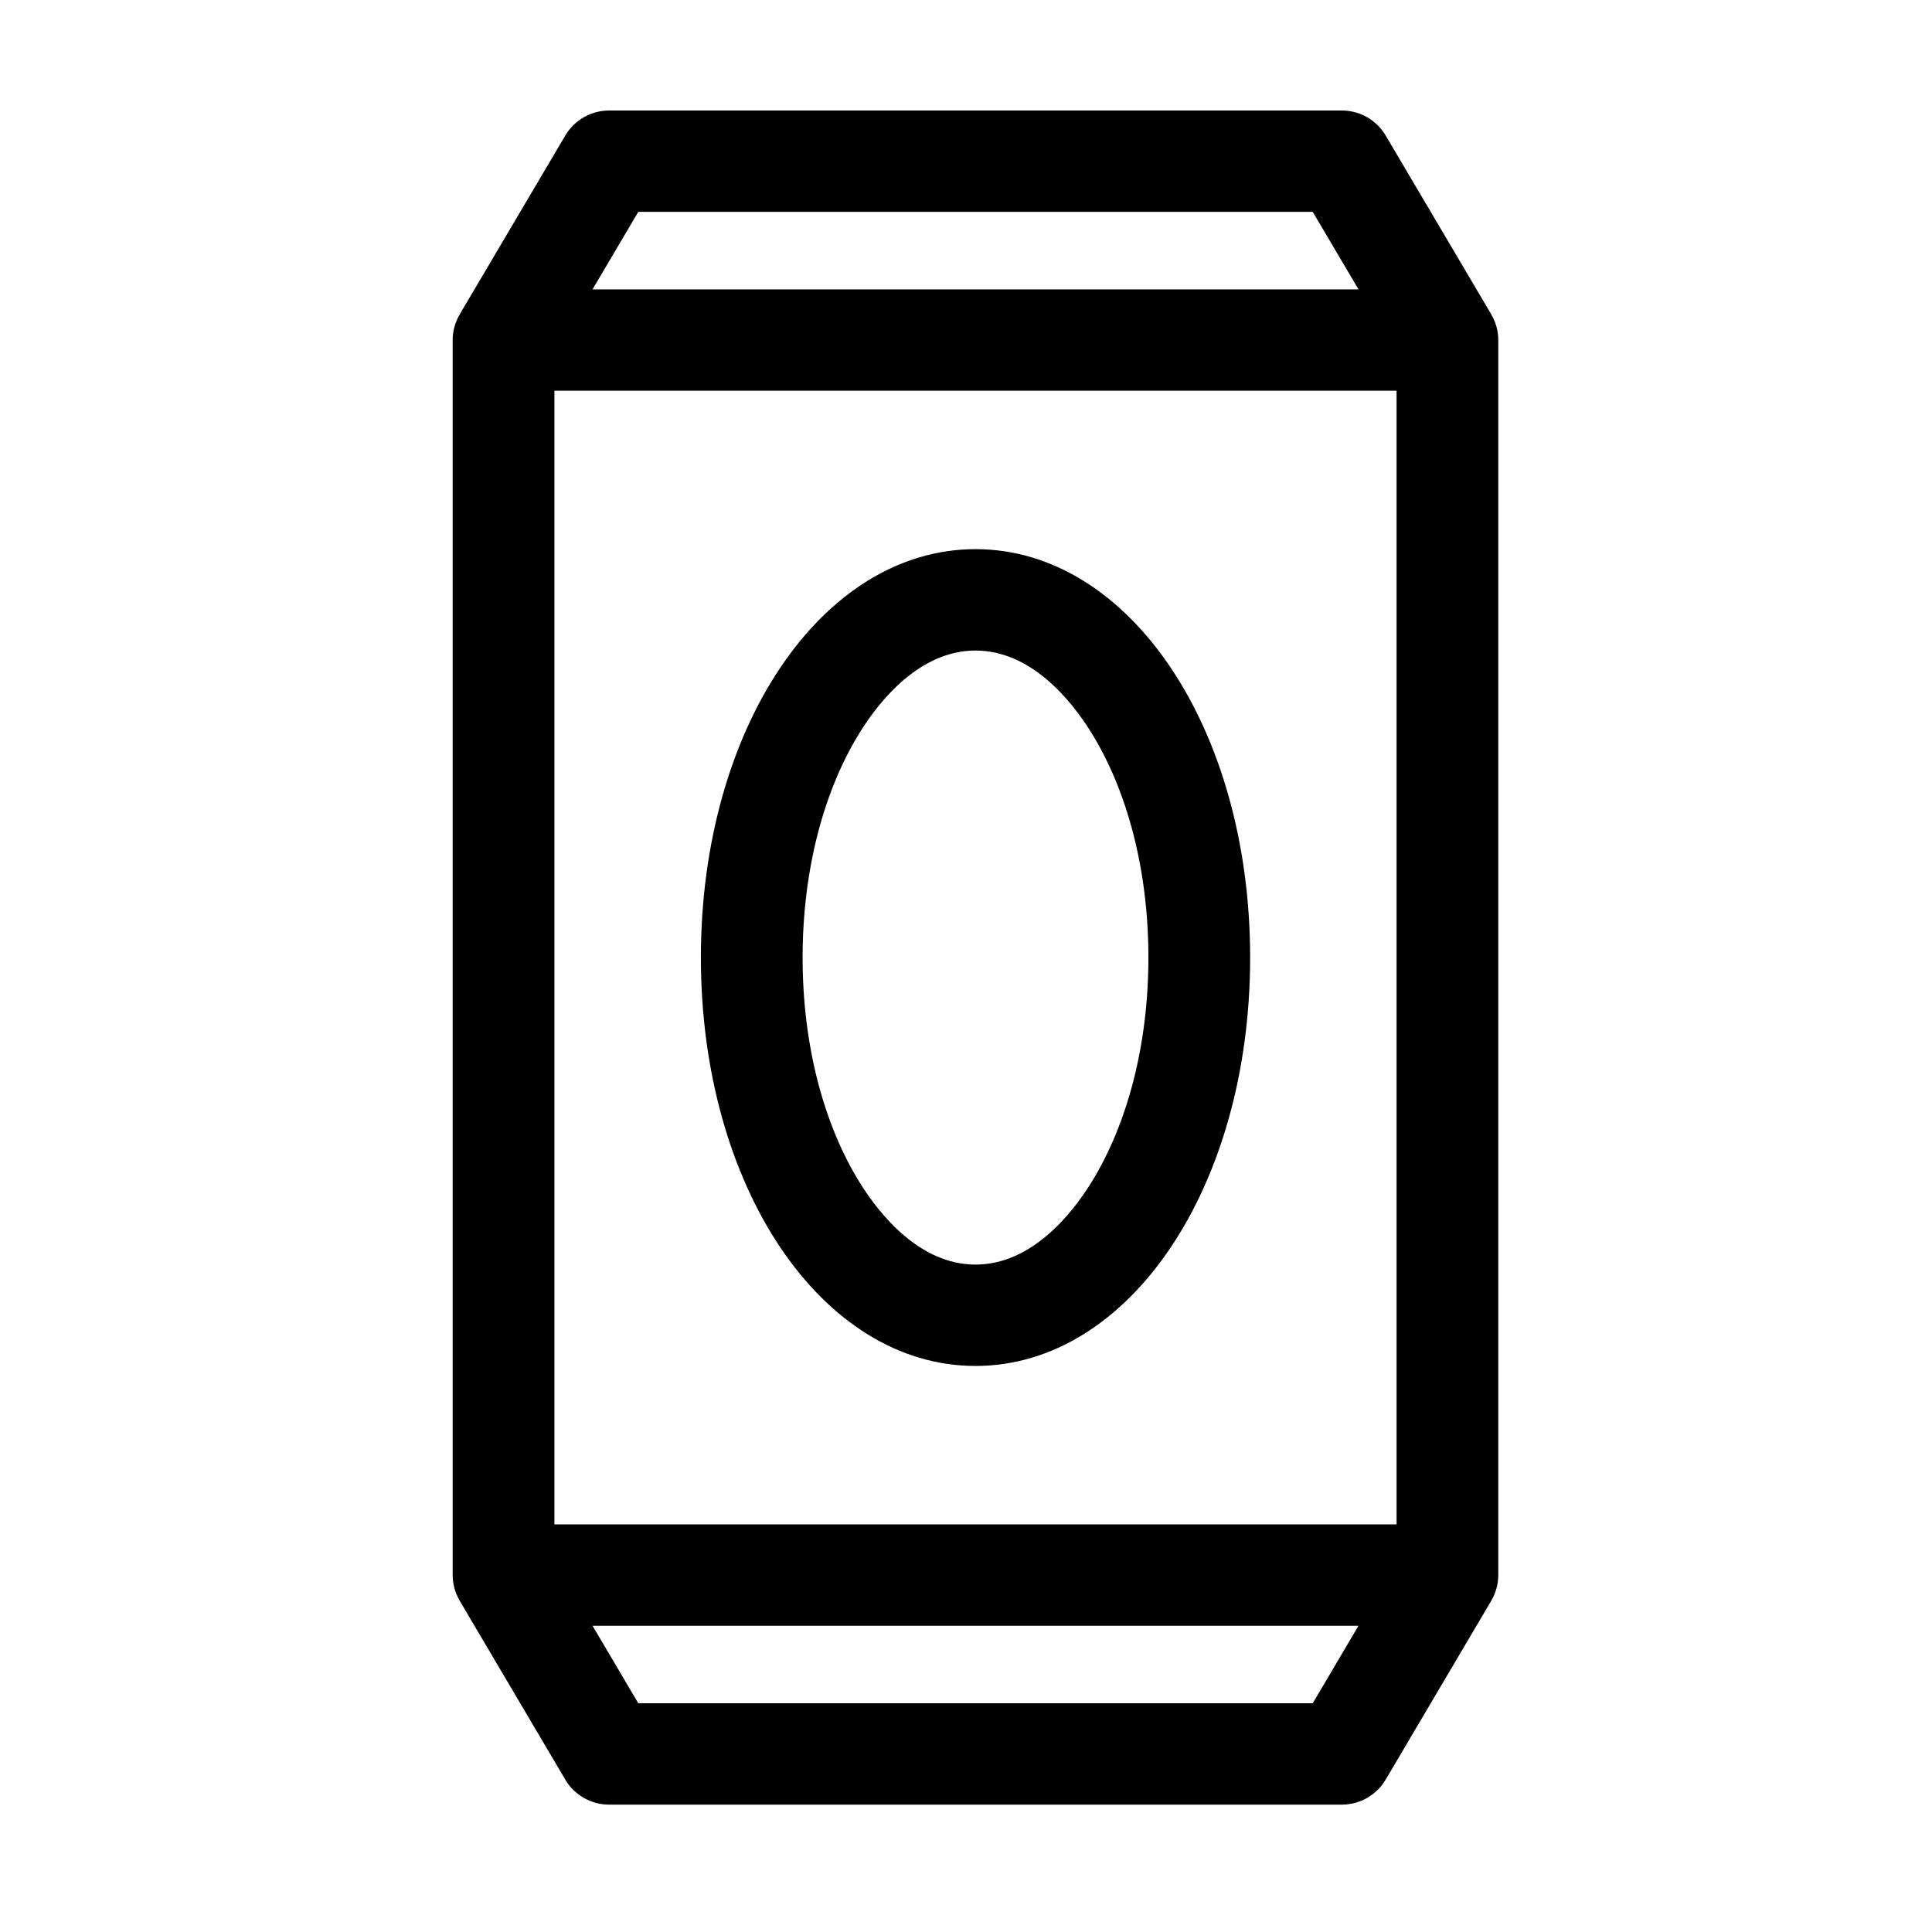
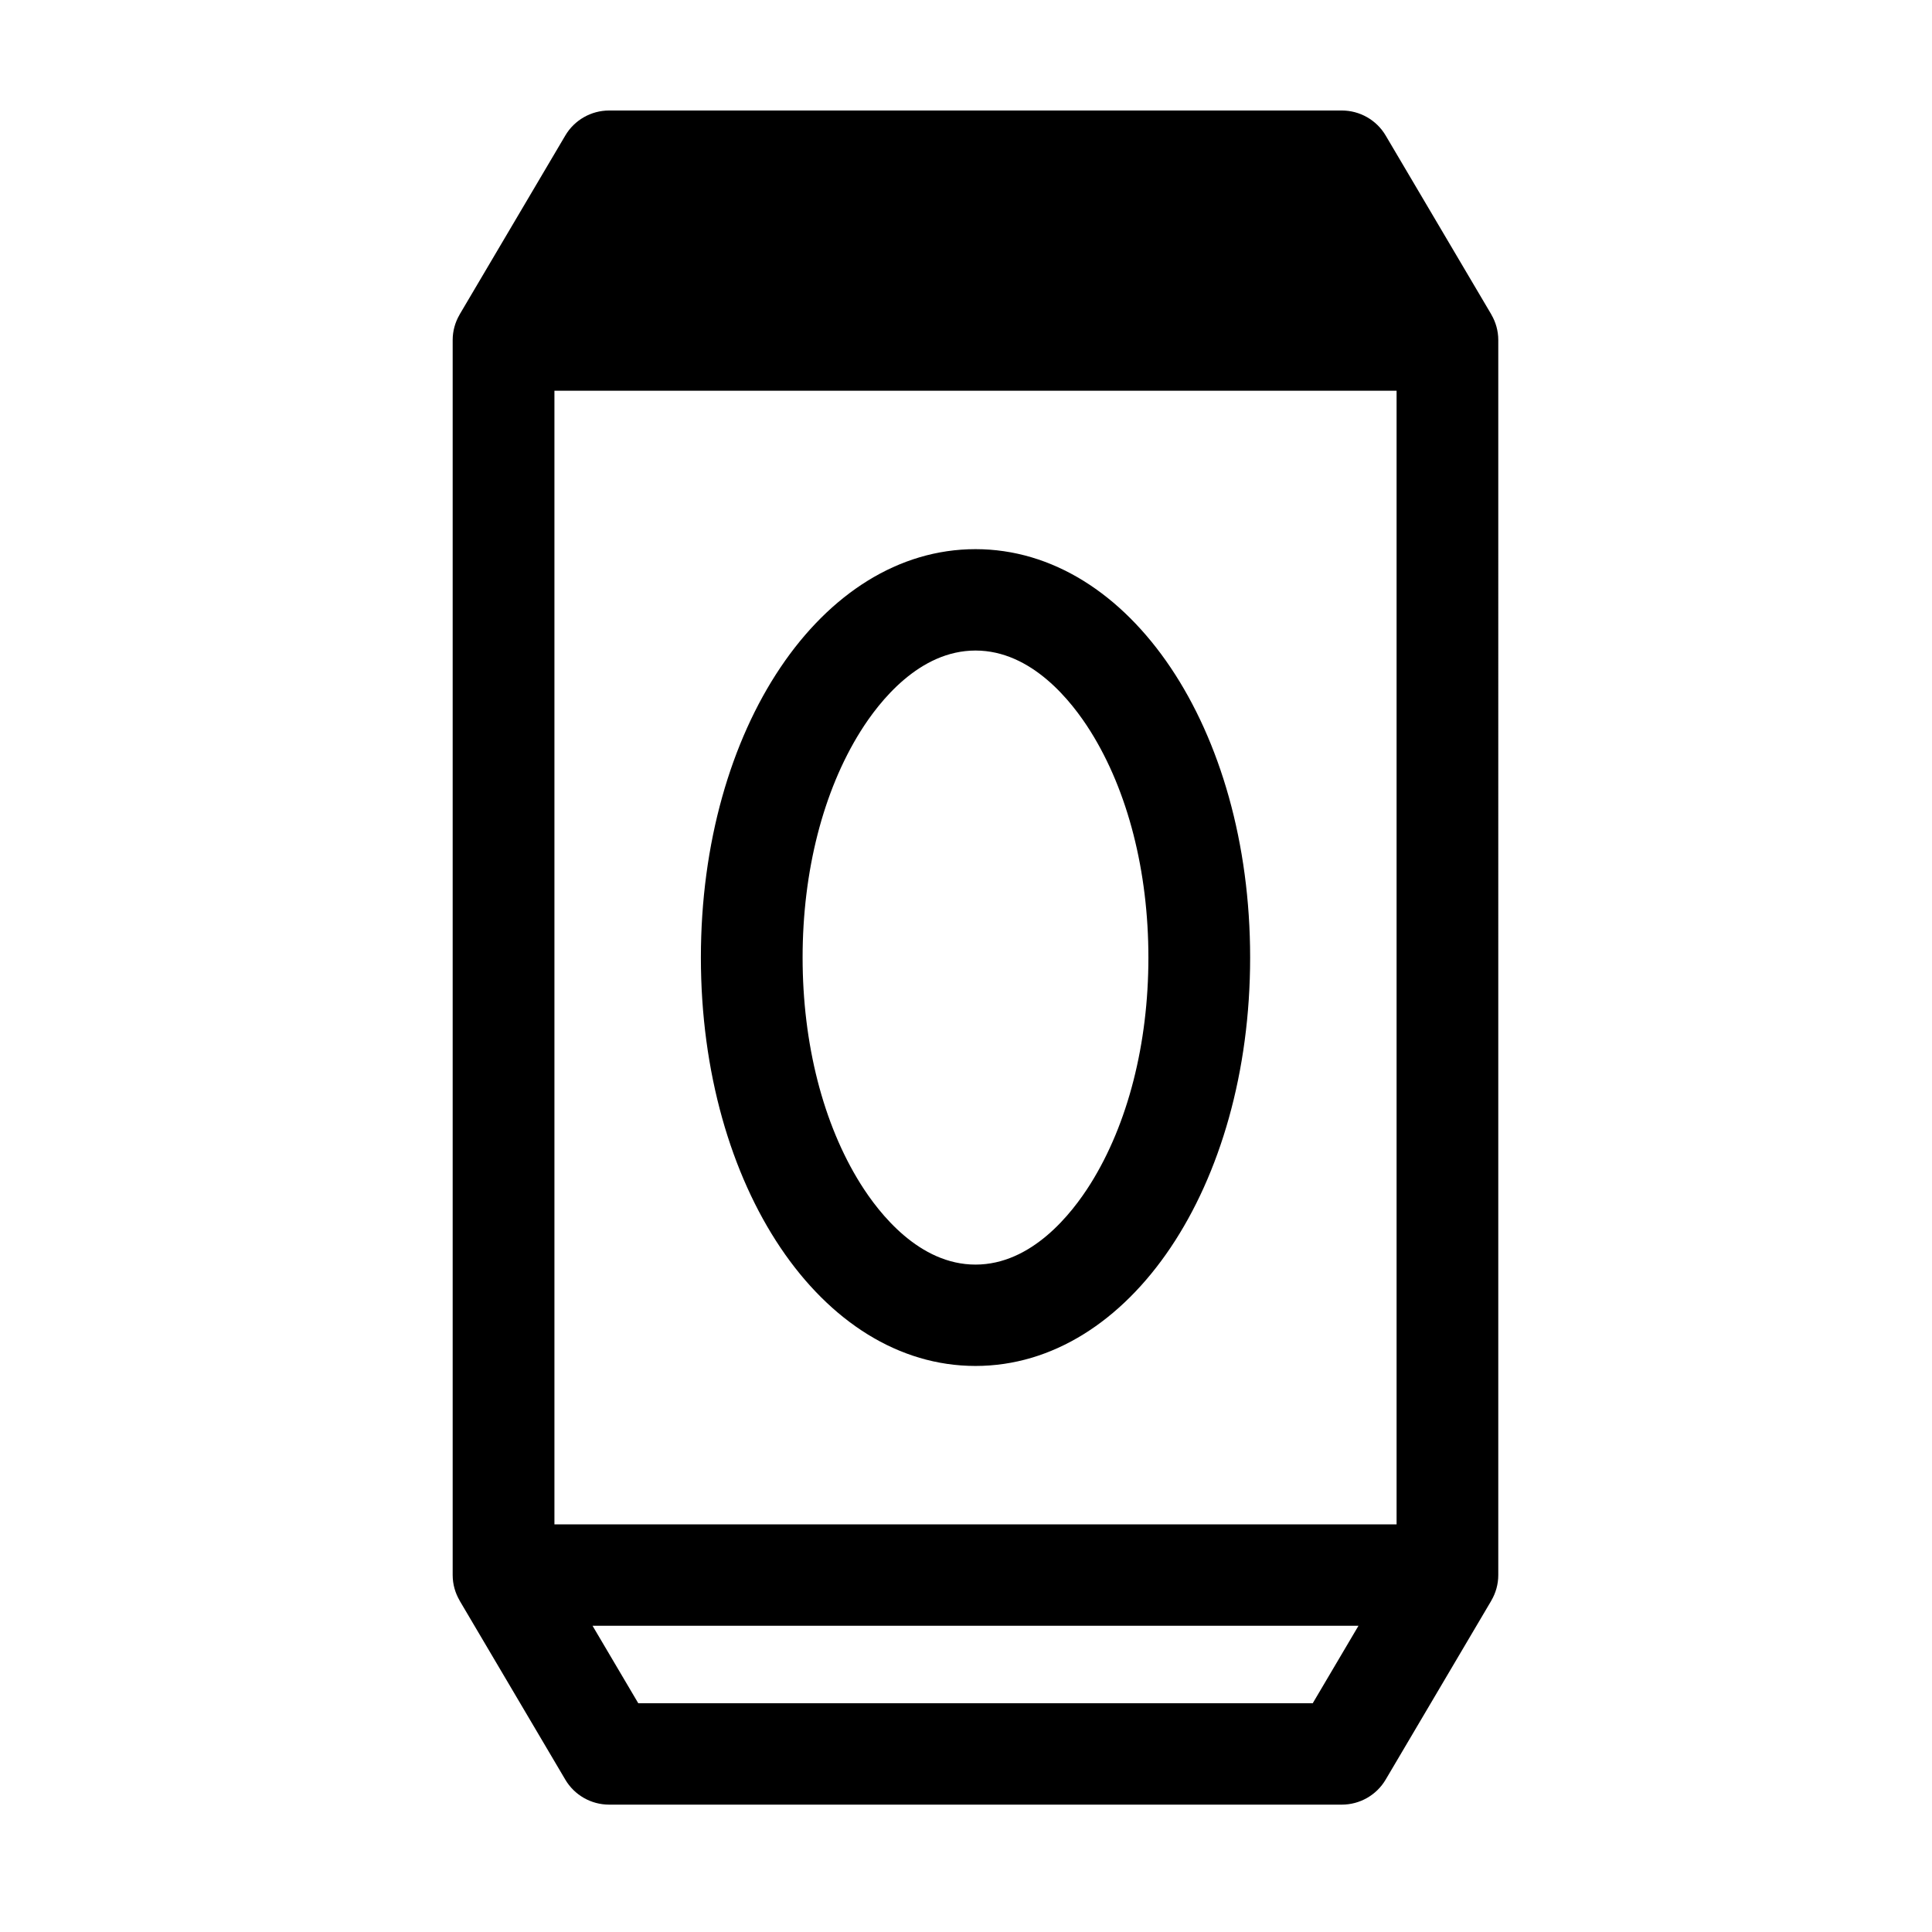
<svg xmlns="http://www.w3.org/2000/svg" fill="#000000" width="800px" height="800px" version="1.1" viewBox="144 144 512 512">
-   <path d="m541.06 234.12c0-2.445-0.668-4.738-1.816-6.715-0.016-0.031-0.023-0.062-0.043-0.098l-27.988-47.402c-2.422-4.102-6.844-6.621-11.621-6.621h-194.16c-4.773 0-9.195 2.519-11.617 6.621l-27.988 47.402c-0.023 0.039-0.035 0.078-0.055 0.117-1.145 1.973-1.809 4.254-1.809 6.695v327.29c0 2.461 0.68 4.762 1.84 6.746 0.012 0.023 0.012 0.043 0.023 0.066l27.988 47.406c2.422 4.102 6.84 6.621 11.617 6.621h194.16c4.773 0 9.195-2.519 11.617-6.621l27.988-47.406c0.016-0.027 0.012-0.043 0.027-0.066 1.16-1.984 1.836-4.285 1.836-6.746zm-227.91-33.973h178.74l12.125 20.539h-202.99zm178.74 395.23h-178.74l-12.125-20.539h202.99zm22.219-47.406h-223.18v-300.42h223.18zm-111.59-258.44c-40.809 0-72.777 47.543-72.777 108.23 0 60.691 31.969 108.23 72.777 108.23 40.812 0 72.781-47.539 72.781-108.23 0-60.688-31.969-108.23-72.781-108.23zm30.492 168.16c-5.008 8.008-15.629 21.438-30.492 21.438-14.859 0-25.48-13.43-30.492-21.438-9.883-15.801-15.328-37.082-15.328-59.926s5.445-44.125 15.328-59.926c5.012-8.004 15.633-21.438 30.492-21.438 14.863 0 25.484 13.434 30.492 21.438 9.883 15.801 15.328 37.082 15.328 59.926s-5.445 44.125-15.328 59.926z" />
+   <path d="m541.06 234.12c0-2.445-0.668-4.738-1.816-6.715-0.016-0.031-0.023-0.062-0.043-0.098l-27.988-47.402c-2.422-4.102-6.844-6.621-11.621-6.621h-194.16c-4.773 0-9.195 2.519-11.617 6.621l-27.988 47.402c-0.023 0.039-0.035 0.078-0.055 0.117-1.145 1.973-1.809 4.254-1.809 6.695v327.29c0 2.461 0.68 4.762 1.84 6.746 0.012 0.023 0.012 0.043 0.023 0.066l27.988 47.406c2.422 4.102 6.84 6.621 11.617 6.621h194.16c4.773 0 9.195-2.519 11.617-6.621l27.988-47.406c0.016-0.027 0.012-0.043 0.027-0.066 1.16-1.984 1.836-4.285 1.836-6.746zm-227.91-33.973h178.74h-202.99zm178.74 395.23h-178.74l-12.125-20.539h202.99zm22.219-47.406h-223.18v-300.42h223.18zm-111.59-258.44c-40.809 0-72.777 47.543-72.777 108.23 0 60.691 31.969 108.23 72.777 108.23 40.812 0 72.781-47.539 72.781-108.23 0-60.688-31.969-108.23-72.781-108.23zm30.492 168.16c-5.008 8.008-15.629 21.438-30.492 21.438-14.859 0-25.48-13.43-30.492-21.438-9.883-15.801-15.328-37.082-15.328-59.926s5.445-44.125 15.328-59.926c5.012-8.004 15.633-21.438 30.492-21.438 14.863 0 25.484 13.434 30.492 21.438 9.883 15.801 15.328 37.082 15.328 59.926s-5.445 44.125-15.328 59.926z" />
</svg>